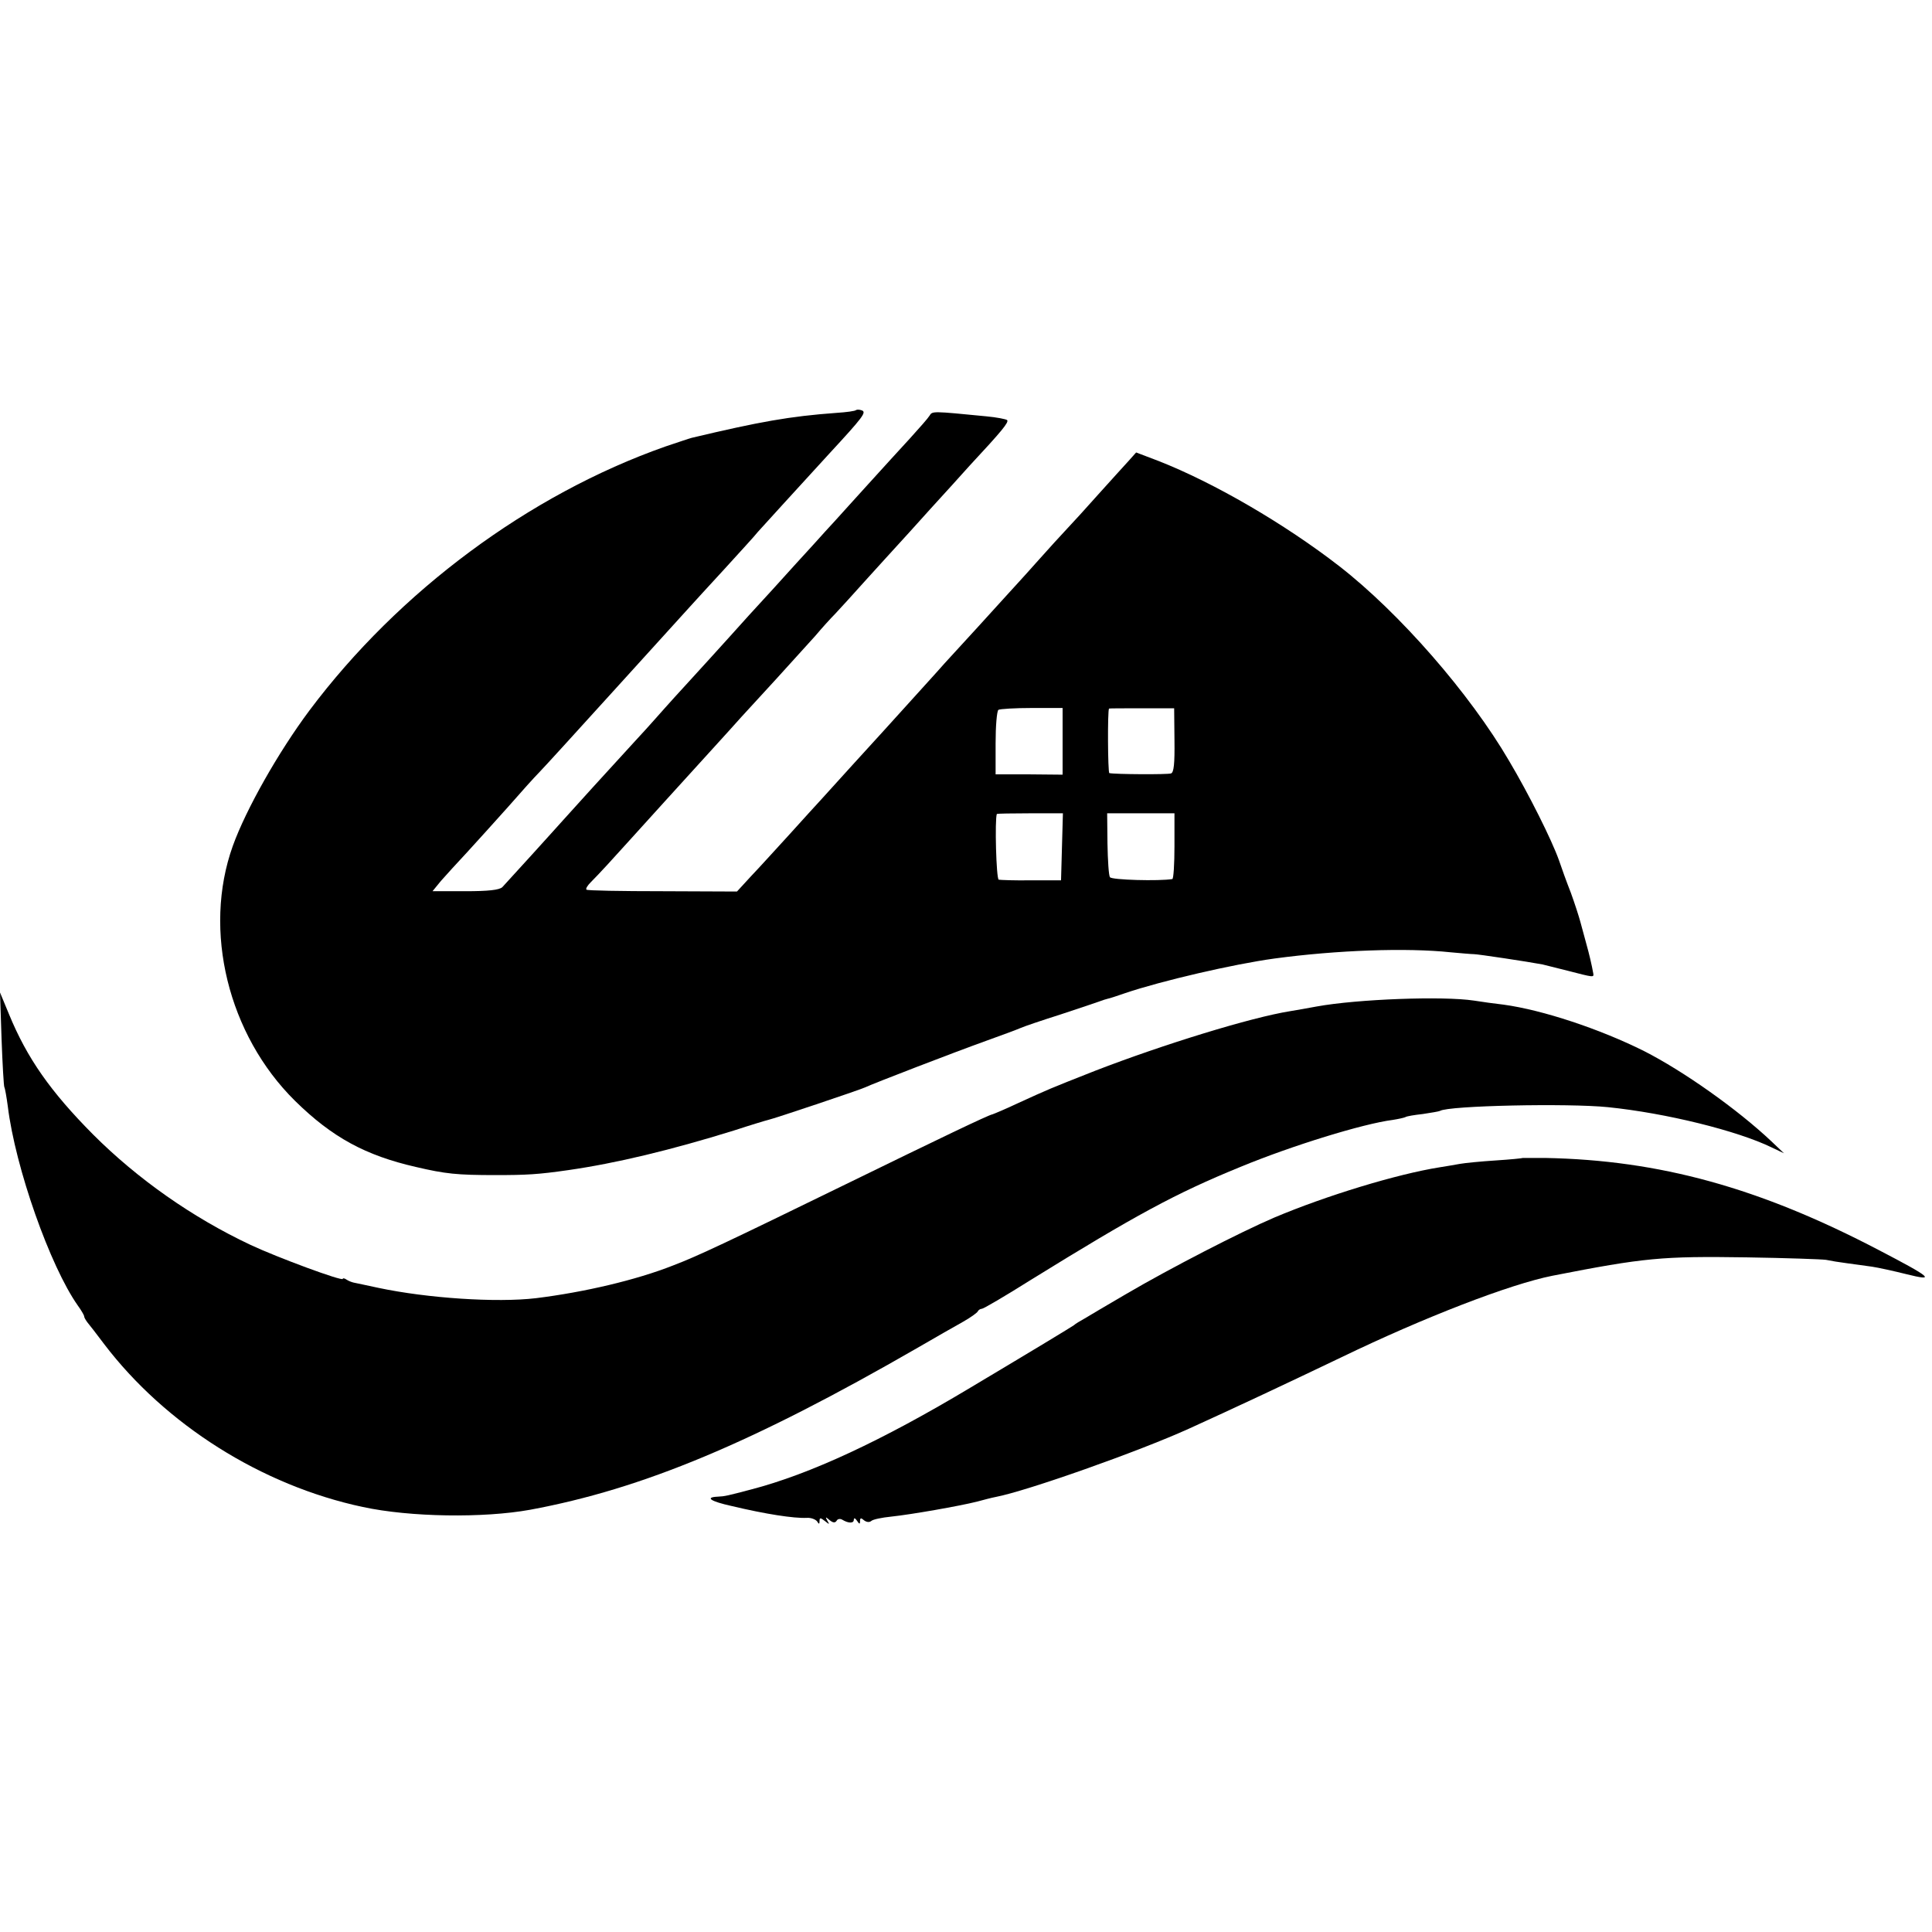
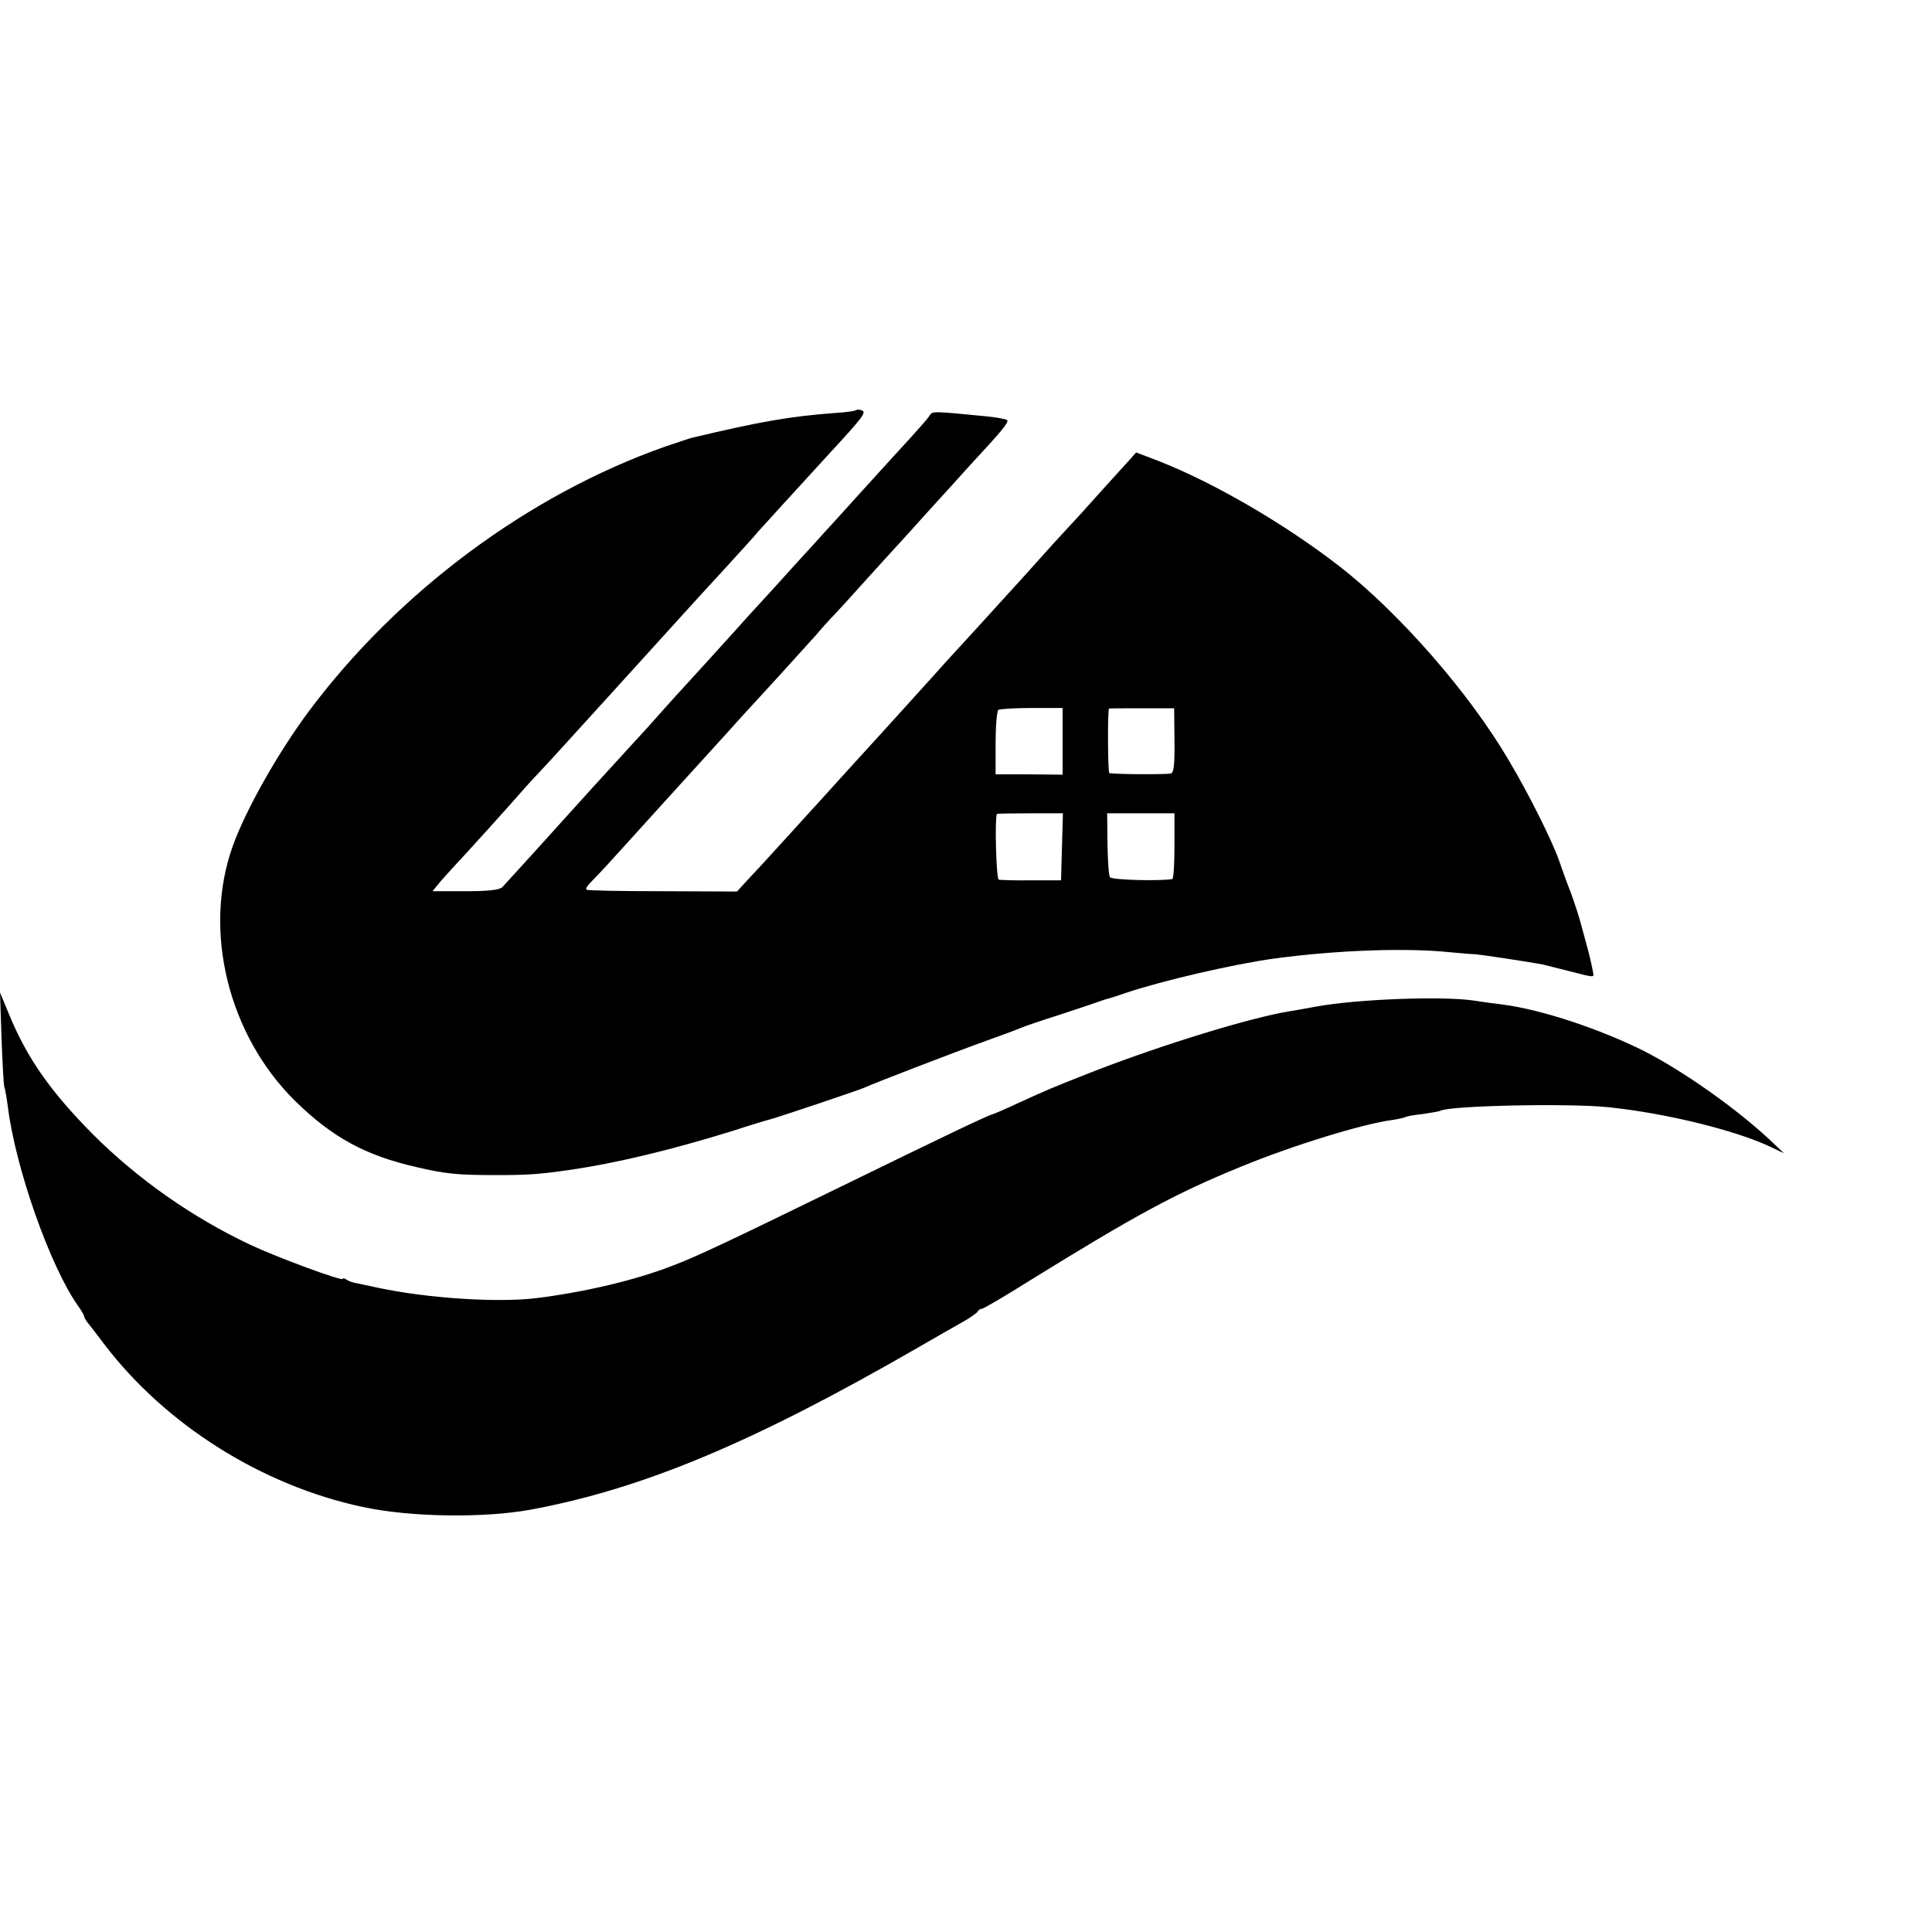
<svg xmlns="http://www.w3.org/2000/svg" version="1.0" width="620pt" height="620pt" viewBox="0 0 620 620" preserveAspectRatio="xMidYMid meet">
  <g transform="translate(0,620) scale(0.1,-0.1)" fill="#000000" stroke="none">
    <path d="M2747 4884 c-2 -3 -31 -7 -63 -9 -150 -11 -245 -28 -464 -80 -8 -2 -46 -15 -85 -28 -437 -154 -855 -464 -1142 -847 -100 -134 -204 -318 -246 -435 -97 -271 -15 -606 200 -818 119 -117 226 -175 388 -212 94 -22 131 -26 255 -26 99 0 137 2 234 16 153 22 328 64 531 127 55 18 105 33 110 34 19 4 290 95 310 104 30 14 287 113 390 150 50 18 99 36 110 41 11 5 70 25 130 44 61 20 117 39 125 42 8 3 20 7 25 8 6 1 30 9 56 18 115 39 347 93 479 111 200 27 424 35 565 20 33 -3 67 -6 75 -6 13 0 172 -24 220 -33 8 -2 44 -11 80 -20 85 -22 85 -22 83 -9 -5 28 -13 62 -22 94 -5 19 -14 51 -19 70 -5 19 -19 62 -31 95 -13 33 -30 80 -38 104 -23 65 -97 213 -160 319 -126 216 -352 475 -545 625 -174 135 -402 268 -581 338 l-71 27 -25 -28 c-14 -15 -57 -63 -96 -106 -38 -43 -83 -92 -100 -110 -16 -17 -61 -66 -100 -110 -38 -43 -77 -85 -85 -94 -8 -9 -53 -58 -100 -110 -47 -51 -96 -105 -109 -119 -19 -22 -103 -114 -196 -217 -25 -27 -173 -190 -200 -220 -11 -12 -56 -61 -100 -110 -44 -48 -100 -110 -125 -136 l-45 -49 -239 1 c-132 0 -242 2 -244 5 -3 3 3 13 14 24 10 10 35 36 54 57 19 21 103 113 185 204 146 161 195 214 244 269 13 14 63 69 111 121 47 52 104 115 126 139 21 25 50 57 64 71 14 15 59 64 100 110 41 45 86 95 100 110 14 15 61 67 105 116 44 48 101 111 126 139 106 114 127 140 121 147 -4 3 -34 9 -67 12 -174 17 -173 17 -182 2 -4 -7 -33 -40 -63 -73 -30 -33 -91 -99 -135 -148 -44 -48 -91 -101 -105 -116 -14 -15 -45 -49 -70 -77 -25 -27 -83 -91 -130 -143 -47 -51 -110 -120 -140 -154 -30 -33 -93 -103 -140 -154 -47 -51 -92 -102 -100 -111 -9 -10 -40 -45 -70 -77 -30 -33 -87 -95 -127 -139 -39 -43 -82 -91 -95 -105 -12 -14 -59 -65 -103 -114 -44 -48 -86 -94 -93 -102 -10 -9 -44 -13 -119 -13 l-105 0 27 33 c15 17 53 59 84 92 31 34 90 99 131 145 41 47 86 97 100 111 23 24 103 112 250 274 48 53 177 195 235 259 11 12 60 66 109 119 49 54 98 107 108 120 20 22 128 141 229 251 109 118 120 133 105 139 -8 3 -16 3 -19 1z m663 -1063 l0 -107 -107 1 -108 0 0 100 c0 55 4 103 9 107 5 3 54 6 108 6 l98 0 0 -107z m359 4 c1 -76 -2 -104 -11 -107 -11 -4 -180 -3 -198 1 -5 1 -6 203 -1 207 0 1 48 1 105 1 l104 0 1 -102z m-361 -342 l-3 -108 -95 0 c-52 -1 -100 1 -105 2 -8 3 -13 193 -6 211 1 1 48 2 106 2 l106 0 -3 -107z m361 2 c0 -58 -3 -106 -7 -106 -41 -7 -195 -3 -200 6 -4 5 -7 54 -8 108 l-1 97 108 0 108 0 0 -105z" />
    <path d="M5 2866 c3 -82 7 -151 9 -155 2 -3 7 -31 11 -61 24 -197 136 -514 225 -640 11 -15 20 -31 20 -34 0 -4 5 -12 10 -19 6 -7 30 -38 54 -70 197 -259 506 -454 830 -523 153 -33 388 -36 537 -9 362 67 715 215 1244 520 55 32 120 69 145 83 25 14 47 30 48 34 2 4 8 8 13 8 5 0 75 41 156 92 338 209 465 278 673 363 167 69 395 139 489 151 19 3 37 7 41 9 4 3 29 7 56 10 26 4 51 8 55 10 27 17 411 25 539 12 187 -19 416 -76 525 -129 l40 -19 -40 38 c-109 103 -283 226 -409 290 -142 71 -326 132 -451 149 -27 3 -70 9 -95 13 -99 15 -373 5 -505 -19 -27 -5 -66 -12 -85 -15 -125 -20 -405 -106 -625 -191 -152 -60 -147 -58 -250 -105 -38 -18 -74 -33 -80 -35 -13 -2 -175 -80 -470 -224 -379 -185 -476 -231 -555 -261 -119 -47 -286 -86 -440 -105 -127 -15 -349 0 -505 33 -38 8 -74 16 -80 17 -5 1 -16 5 -22 9 -7 5 -13 6 -13 3 0 -9 -211 69 -296 109 -187 88 -363 212 -505 354 -137 138 -212 245 -270 386 l-29 70 5 -149z" />
-     <path d="M4887 2484 c-1 -1 -40 -5 -87 -8 -47 -3 -98 -8 -115 -11 -16 -3 -46 -8 -65 -11 -138 -22 -364 -91 -530 -161 -110 -47 -335 -163 -475 -245 -60 -35 -121 -71 -134 -79 -14 -8 -30 -17 -35 -22 -12 -8 -102 -63 -330 -199 -285 -171 -517 -279 -706 -328 -76 -20 -84 -22 -107 -23 -42 -2 -23 -15 45 -30 109 -26 200 -40 241 -38 14 1 28 -5 33 -11 6 -10 8 -10 8 1 0 11 3 11 17 0 15 -12 16 -12 8 1 -7 13 -6 13 7 2 11 -9 18 -10 23 -2 3 6 12 7 18 3 20 -12 37 -12 37 0 0 7 5 5 10 -3 8 -12 10 -12 10 -1 0 10 3 11 13 2 8 -6 17 -7 23 -2 5 5 34 11 64 14 66 7 219 34 275 48 22 6 49 13 60 15 100 19 459 146 620 219 152 69 324 150 489 229 267 129 542 235 678 262 296 58 352 63 623 59 127 -2 241 -6 255 -8 14 -3 44 -8 68 -11 23 -3 59 -8 80 -11 20 -3 70 -14 110 -24 96 -24 81 -11 -88 77 -384 201 -705 289 -1071 296 -39 0 -71 0 -72 0z" />
  </g>
</svg>